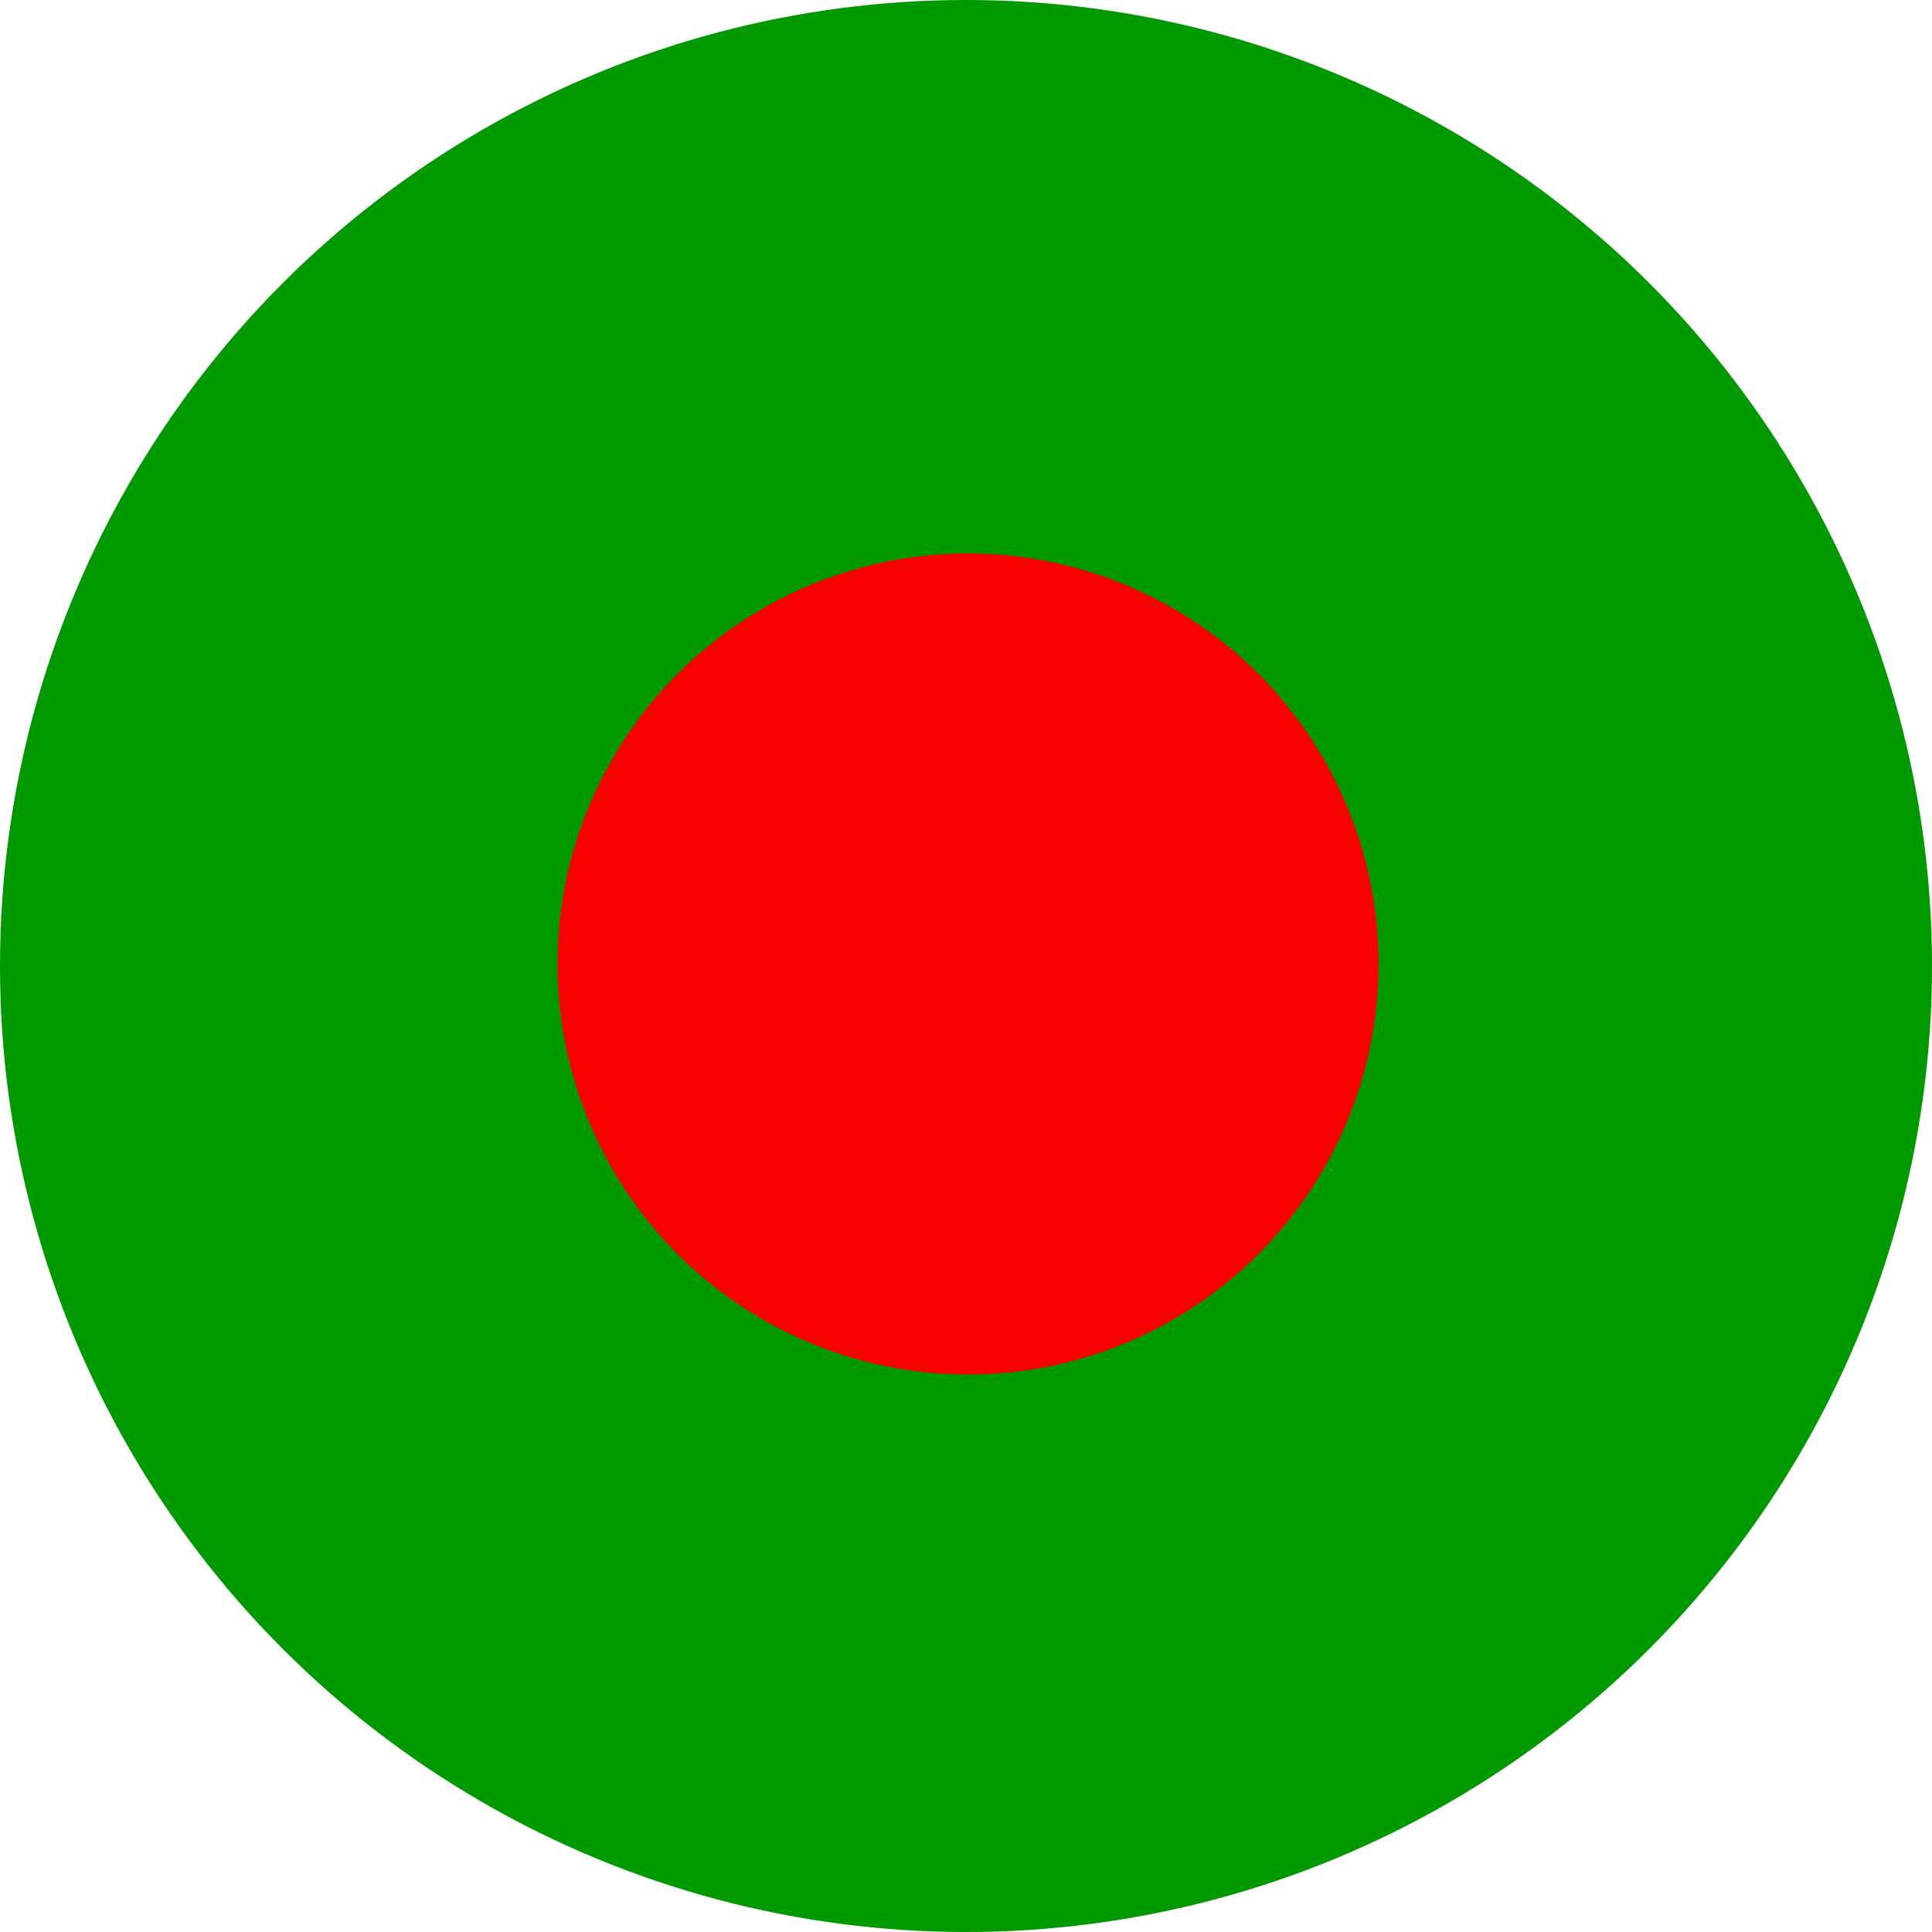
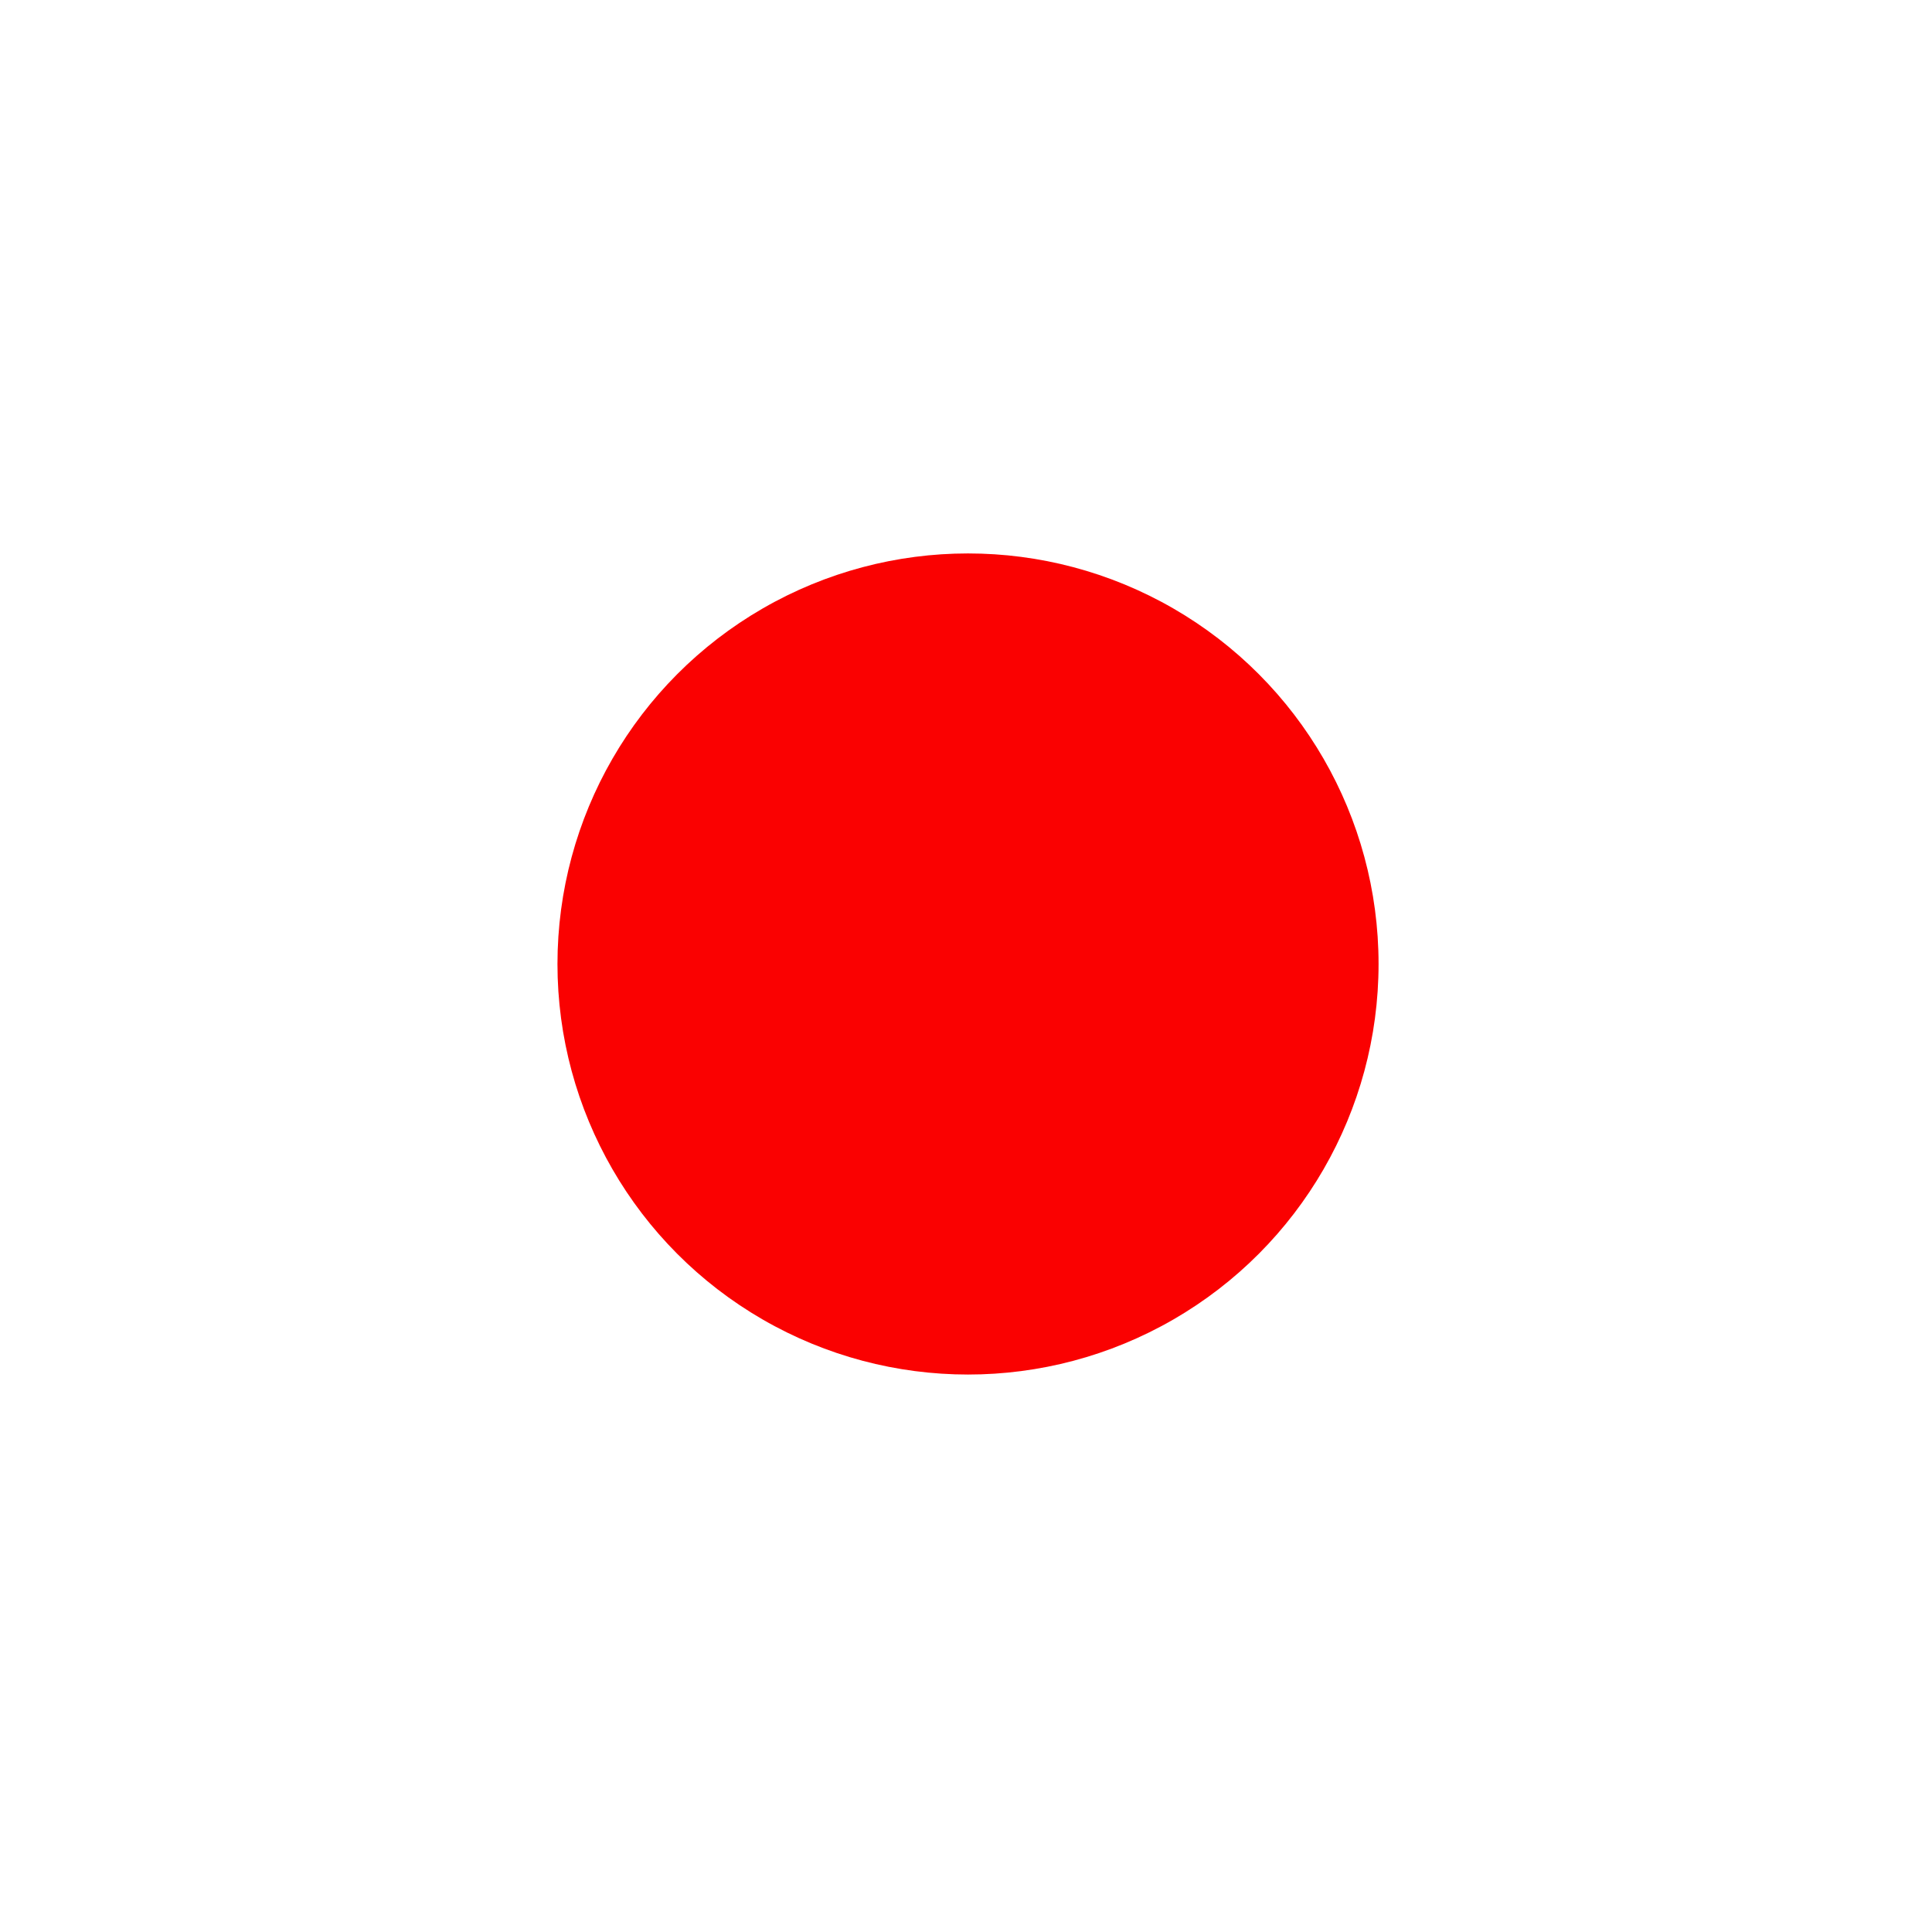
<svg xmlns="http://www.w3.org/2000/svg" height="512" viewBox="0 0 480 480" width="512">
  <g id="Layer_2" data-name="Layer 2">
    <g id="Bangladesh">
-       <circle cx="240" cy="240" fill="#090" r="240" />
      <circle cx="240.5" cy="239.5" fill="#fa0101" r="102" />
    </g>
  </g>
</svg>